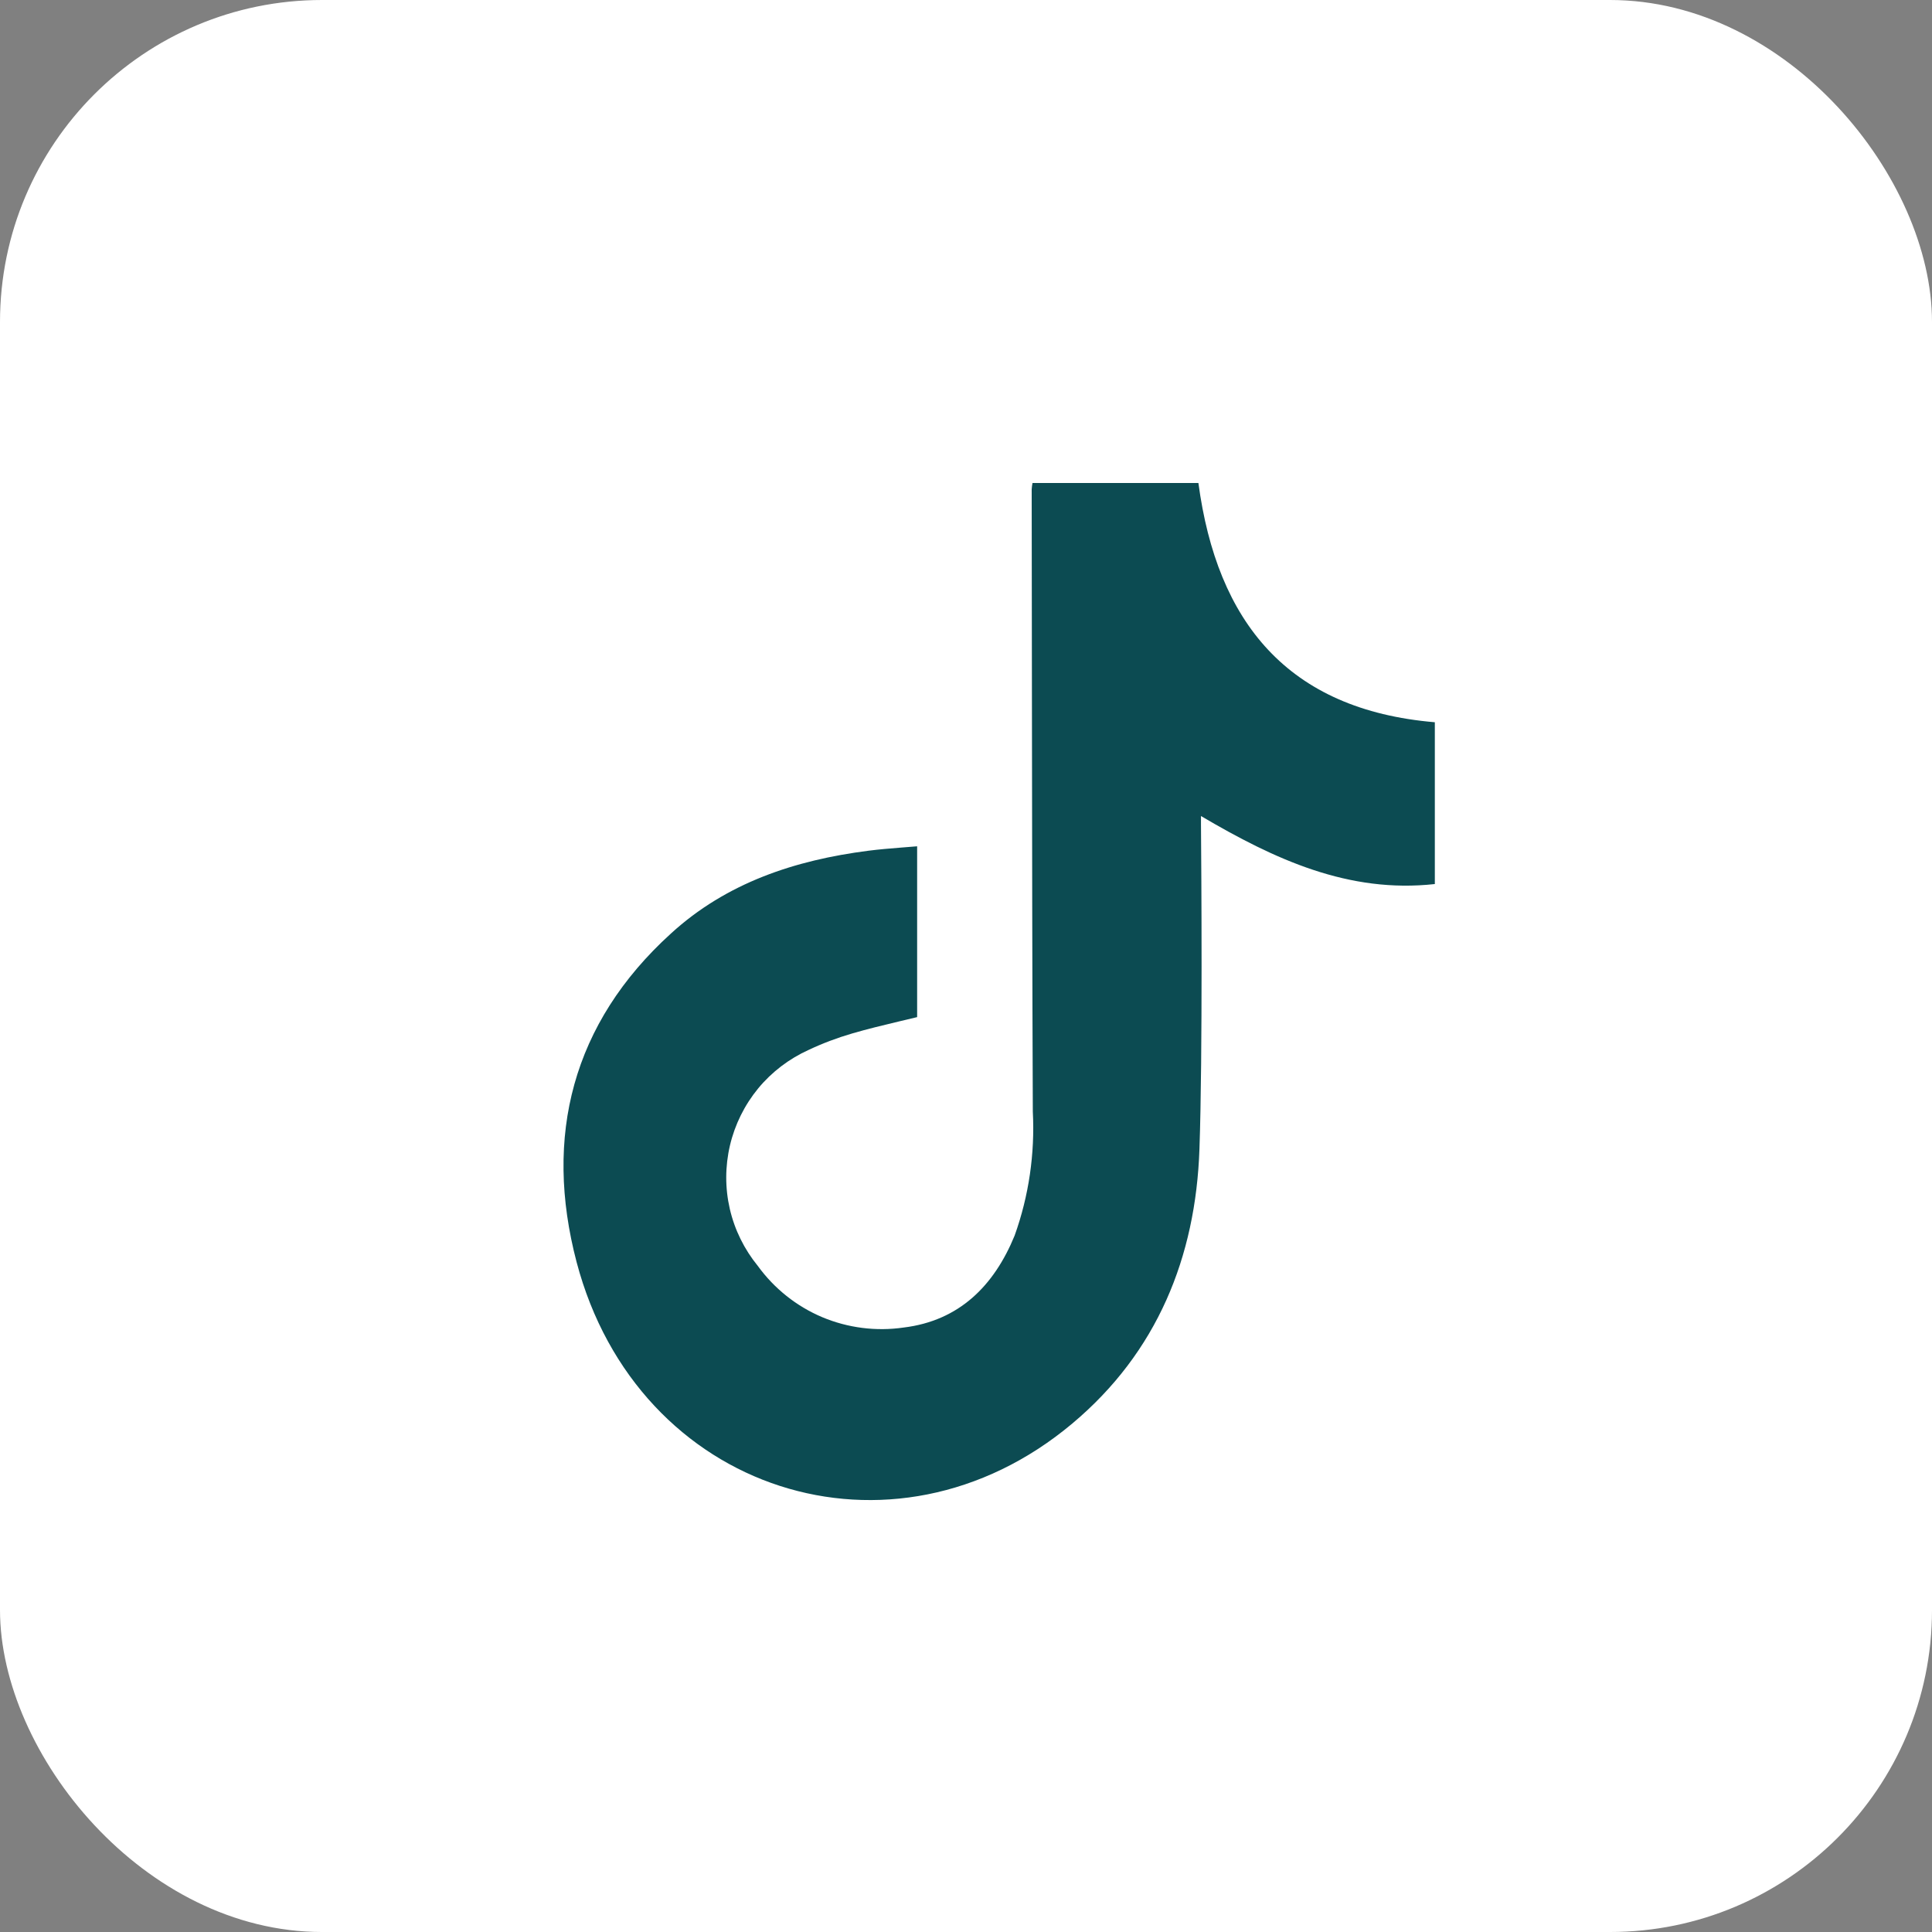
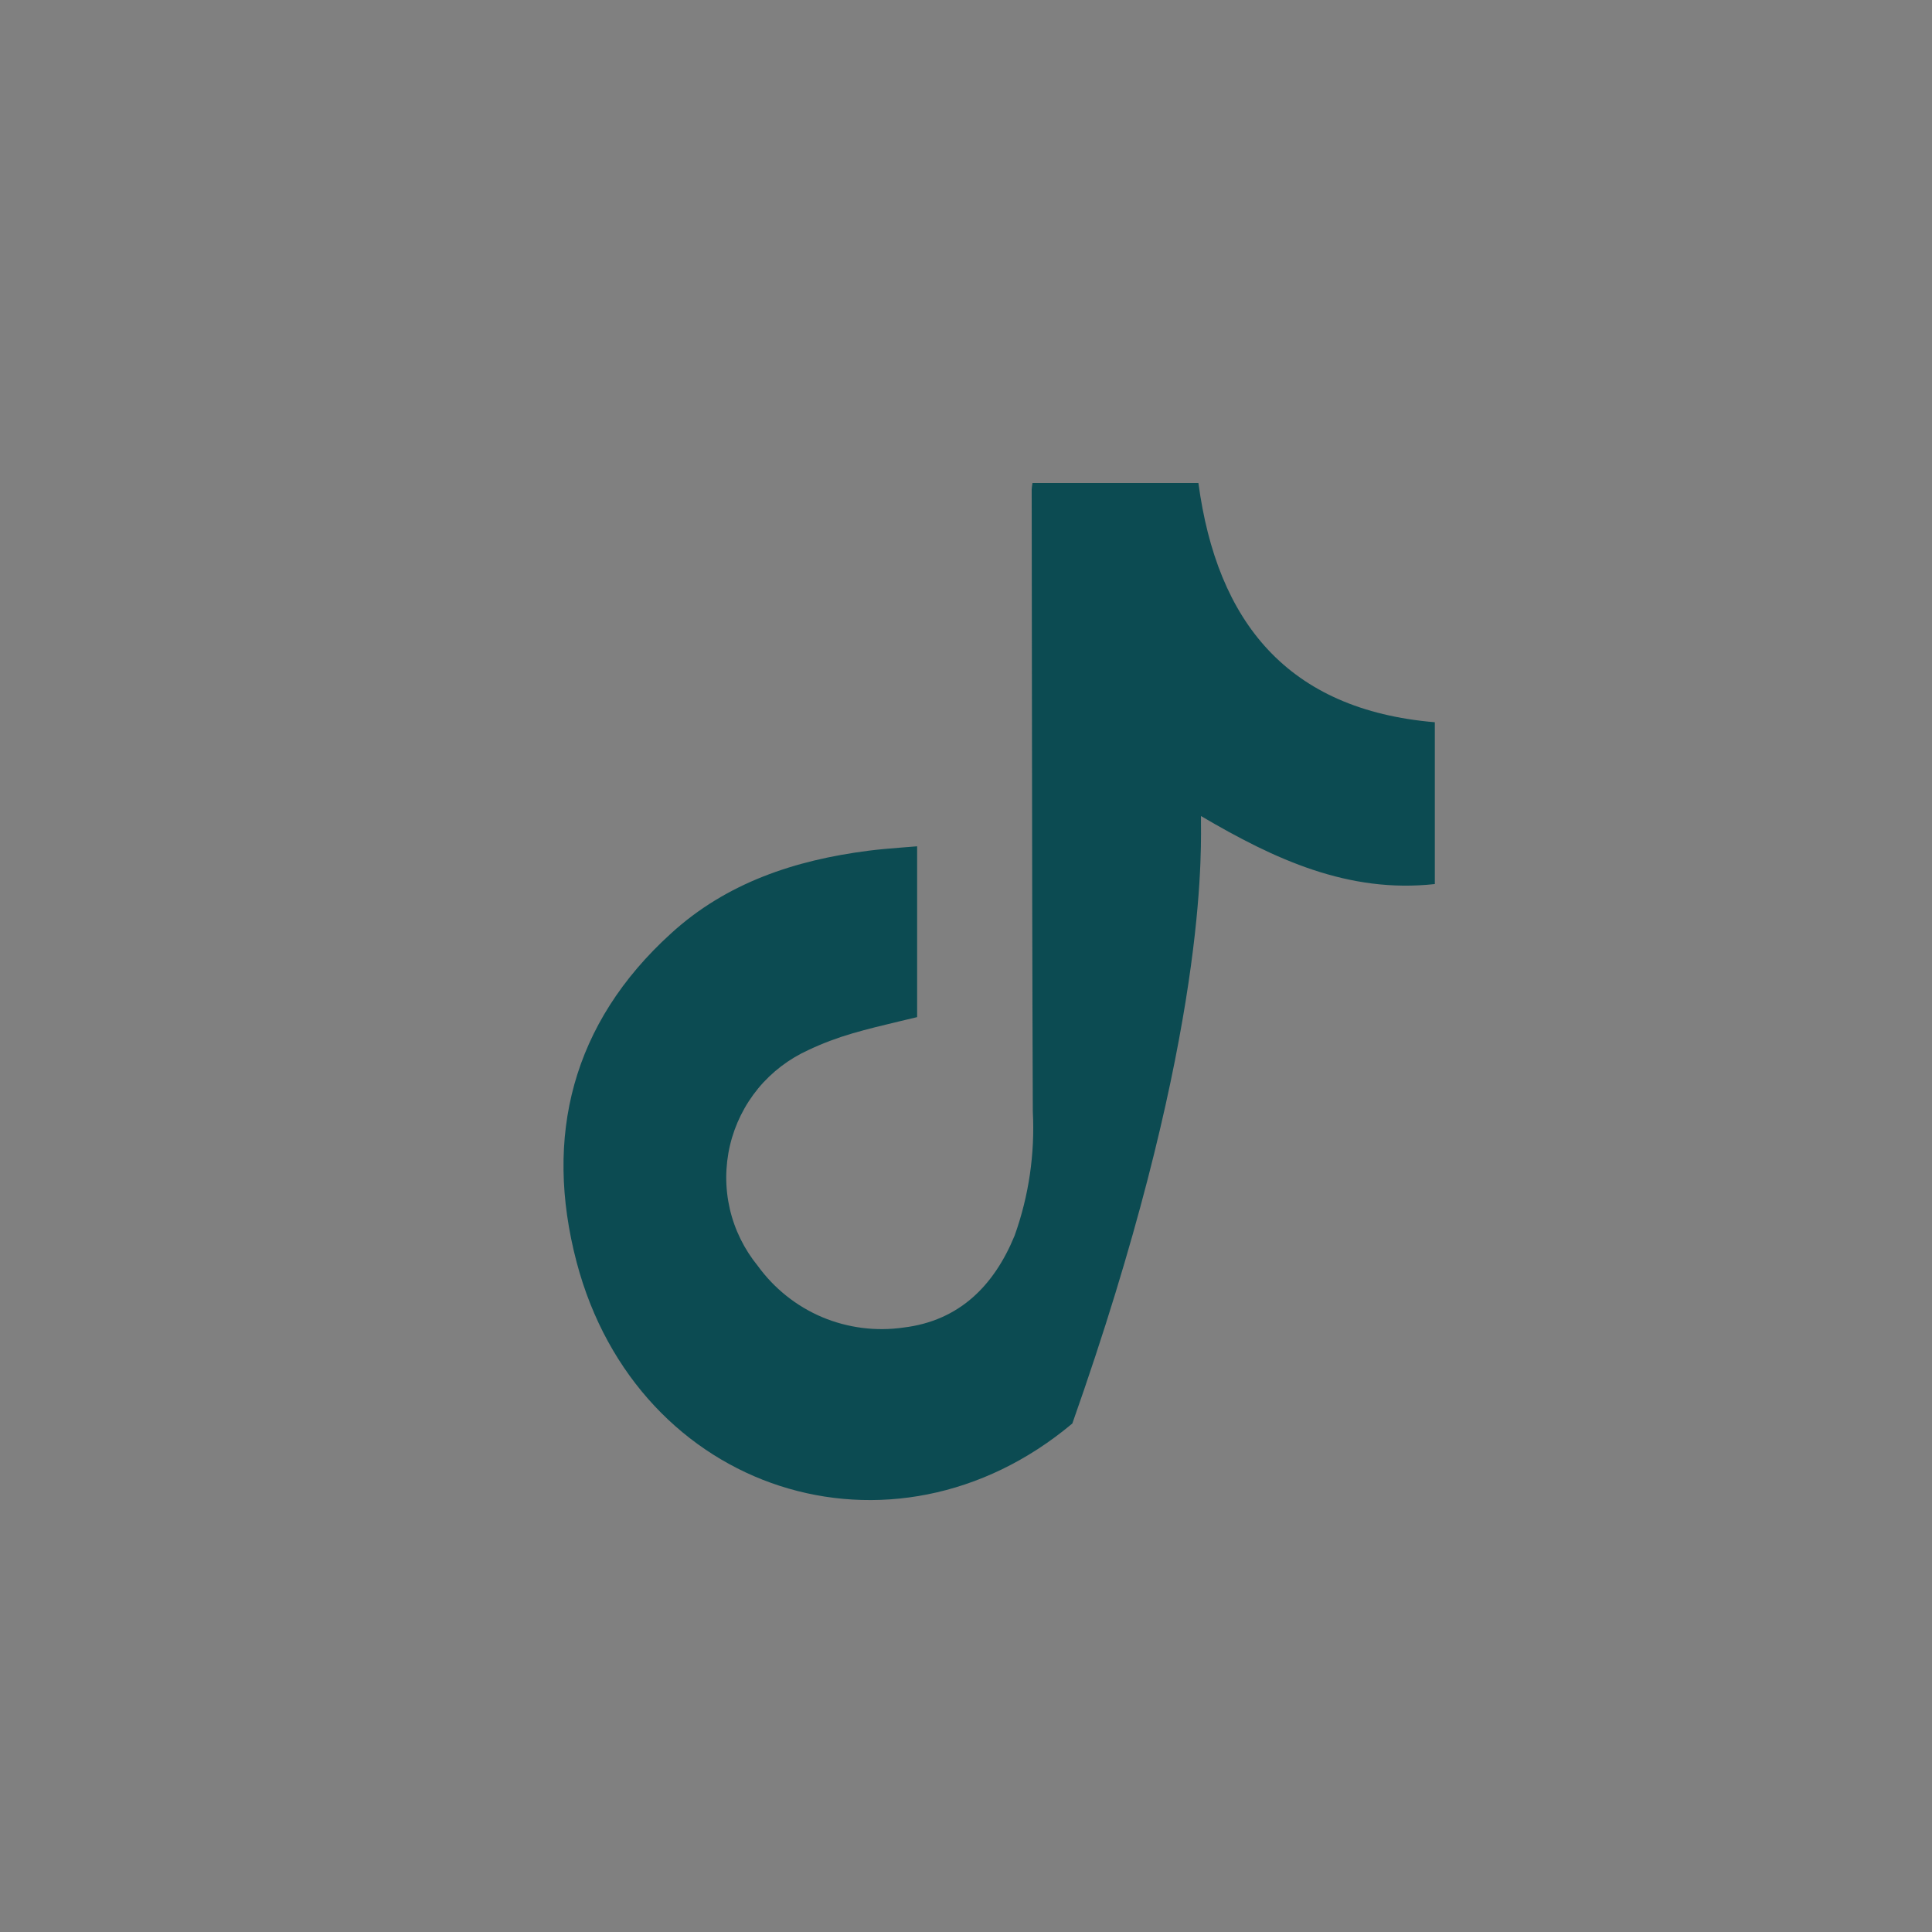
<svg xmlns="http://www.w3.org/2000/svg" width="24" height="24" viewBox="0 0 24 24" fill="none">
  <rect x="0" y="0" width="24" height="24" fill="#808080" stroke="none" />
-   <rect width="24" height="24" rx="4" fill="white" />
-   <path fill-rule="evenodd" clip-rule="evenodd" d="M14.919 10.137C15.836 10.677 16.753 11.1 17.824 10.982V8.972C15.992 8.817 15.118 7.724 14.887 6H12.826C12.821 6.026 12.818 6.052 12.816 6.079C12.817 6.938 12.818 7.797 12.819 8.655C12.821 10.373 12.823 12.09 12.83 13.808C12.857 14.332 12.781 14.855 12.604 15.349C12.348 15.973 11.915 16.407 11.226 16.491C10.883 16.541 10.532 16.496 10.213 16.362C9.894 16.227 9.618 16.007 9.414 15.726C9.246 15.52 9.126 15.278 9.066 15.018C9.006 14.758 9.007 14.488 9.068 14.228C9.129 13.969 9.249 13.727 9.418 13.521C9.588 13.315 9.803 13.152 10.046 13.042C10.22 12.96 10.401 12.892 10.586 12.838C10.777 12.782 10.97 12.736 11.162 12.69C11.239 12.672 11.316 12.654 11.393 12.635V10.513C11.325 10.519 11.258 10.524 11.193 10.529L11.193 10.529C11.055 10.54 10.921 10.551 10.788 10.568C9.875 10.685 9.024 10.966 8.334 11.597C7.109 12.71 6.752 14.117 7.163 15.679C7.919 18.545 11.088 19.557 13.321 17.683C14.374 16.8 14.854 15.617 14.9 14.274C14.941 13.096 14.923 10.753 14.919 10.237L14.919 10.137Z" fill="#0C4B52" />
+   <path fill-rule="evenodd" clip-rule="evenodd" d="M14.919 10.137C15.836 10.677 16.753 11.1 17.824 10.982V8.972C15.992 8.817 15.118 7.724 14.887 6H12.826C12.821 6.026 12.818 6.052 12.816 6.079C12.817 6.938 12.818 7.797 12.819 8.655C12.821 10.373 12.823 12.09 12.83 13.808C12.857 14.332 12.781 14.855 12.604 15.349C12.348 15.973 11.915 16.407 11.226 16.491C10.883 16.541 10.532 16.496 10.213 16.362C9.894 16.227 9.618 16.007 9.414 15.726C9.246 15.52 9.126 15.278 9.066 15.018C9.006 14.758 9.007 14.488 9.068 14.228C9.129 13.969 9.249 13.727 9.418 13.521C9.588 13.315 9.803 13.152 10.046 13.042C10.22 12.96 10.401 12.892 10.586 12.838C10.777 12.782 10.97 12.736 11.162 12.69C11.239 12.672 11.316 12.654 11.393 12.635V10.513C11.325 10.519 11.258 10.524 11.193 10.529L11.193 10.529C11.055 10.54 10.921 10.551 10.788 10.568C9.875 10.685 9.024 10.966 8.334 11.597C7.109 12.71 6.752 14.117 7.163 15.679C7.919 18.545 11.088 19.557 13.321 17.683C14.941 13.096 14.923 10.753 14.919 10.237L14.919 10.137Z" fill="#0C4B52" />
</svg>